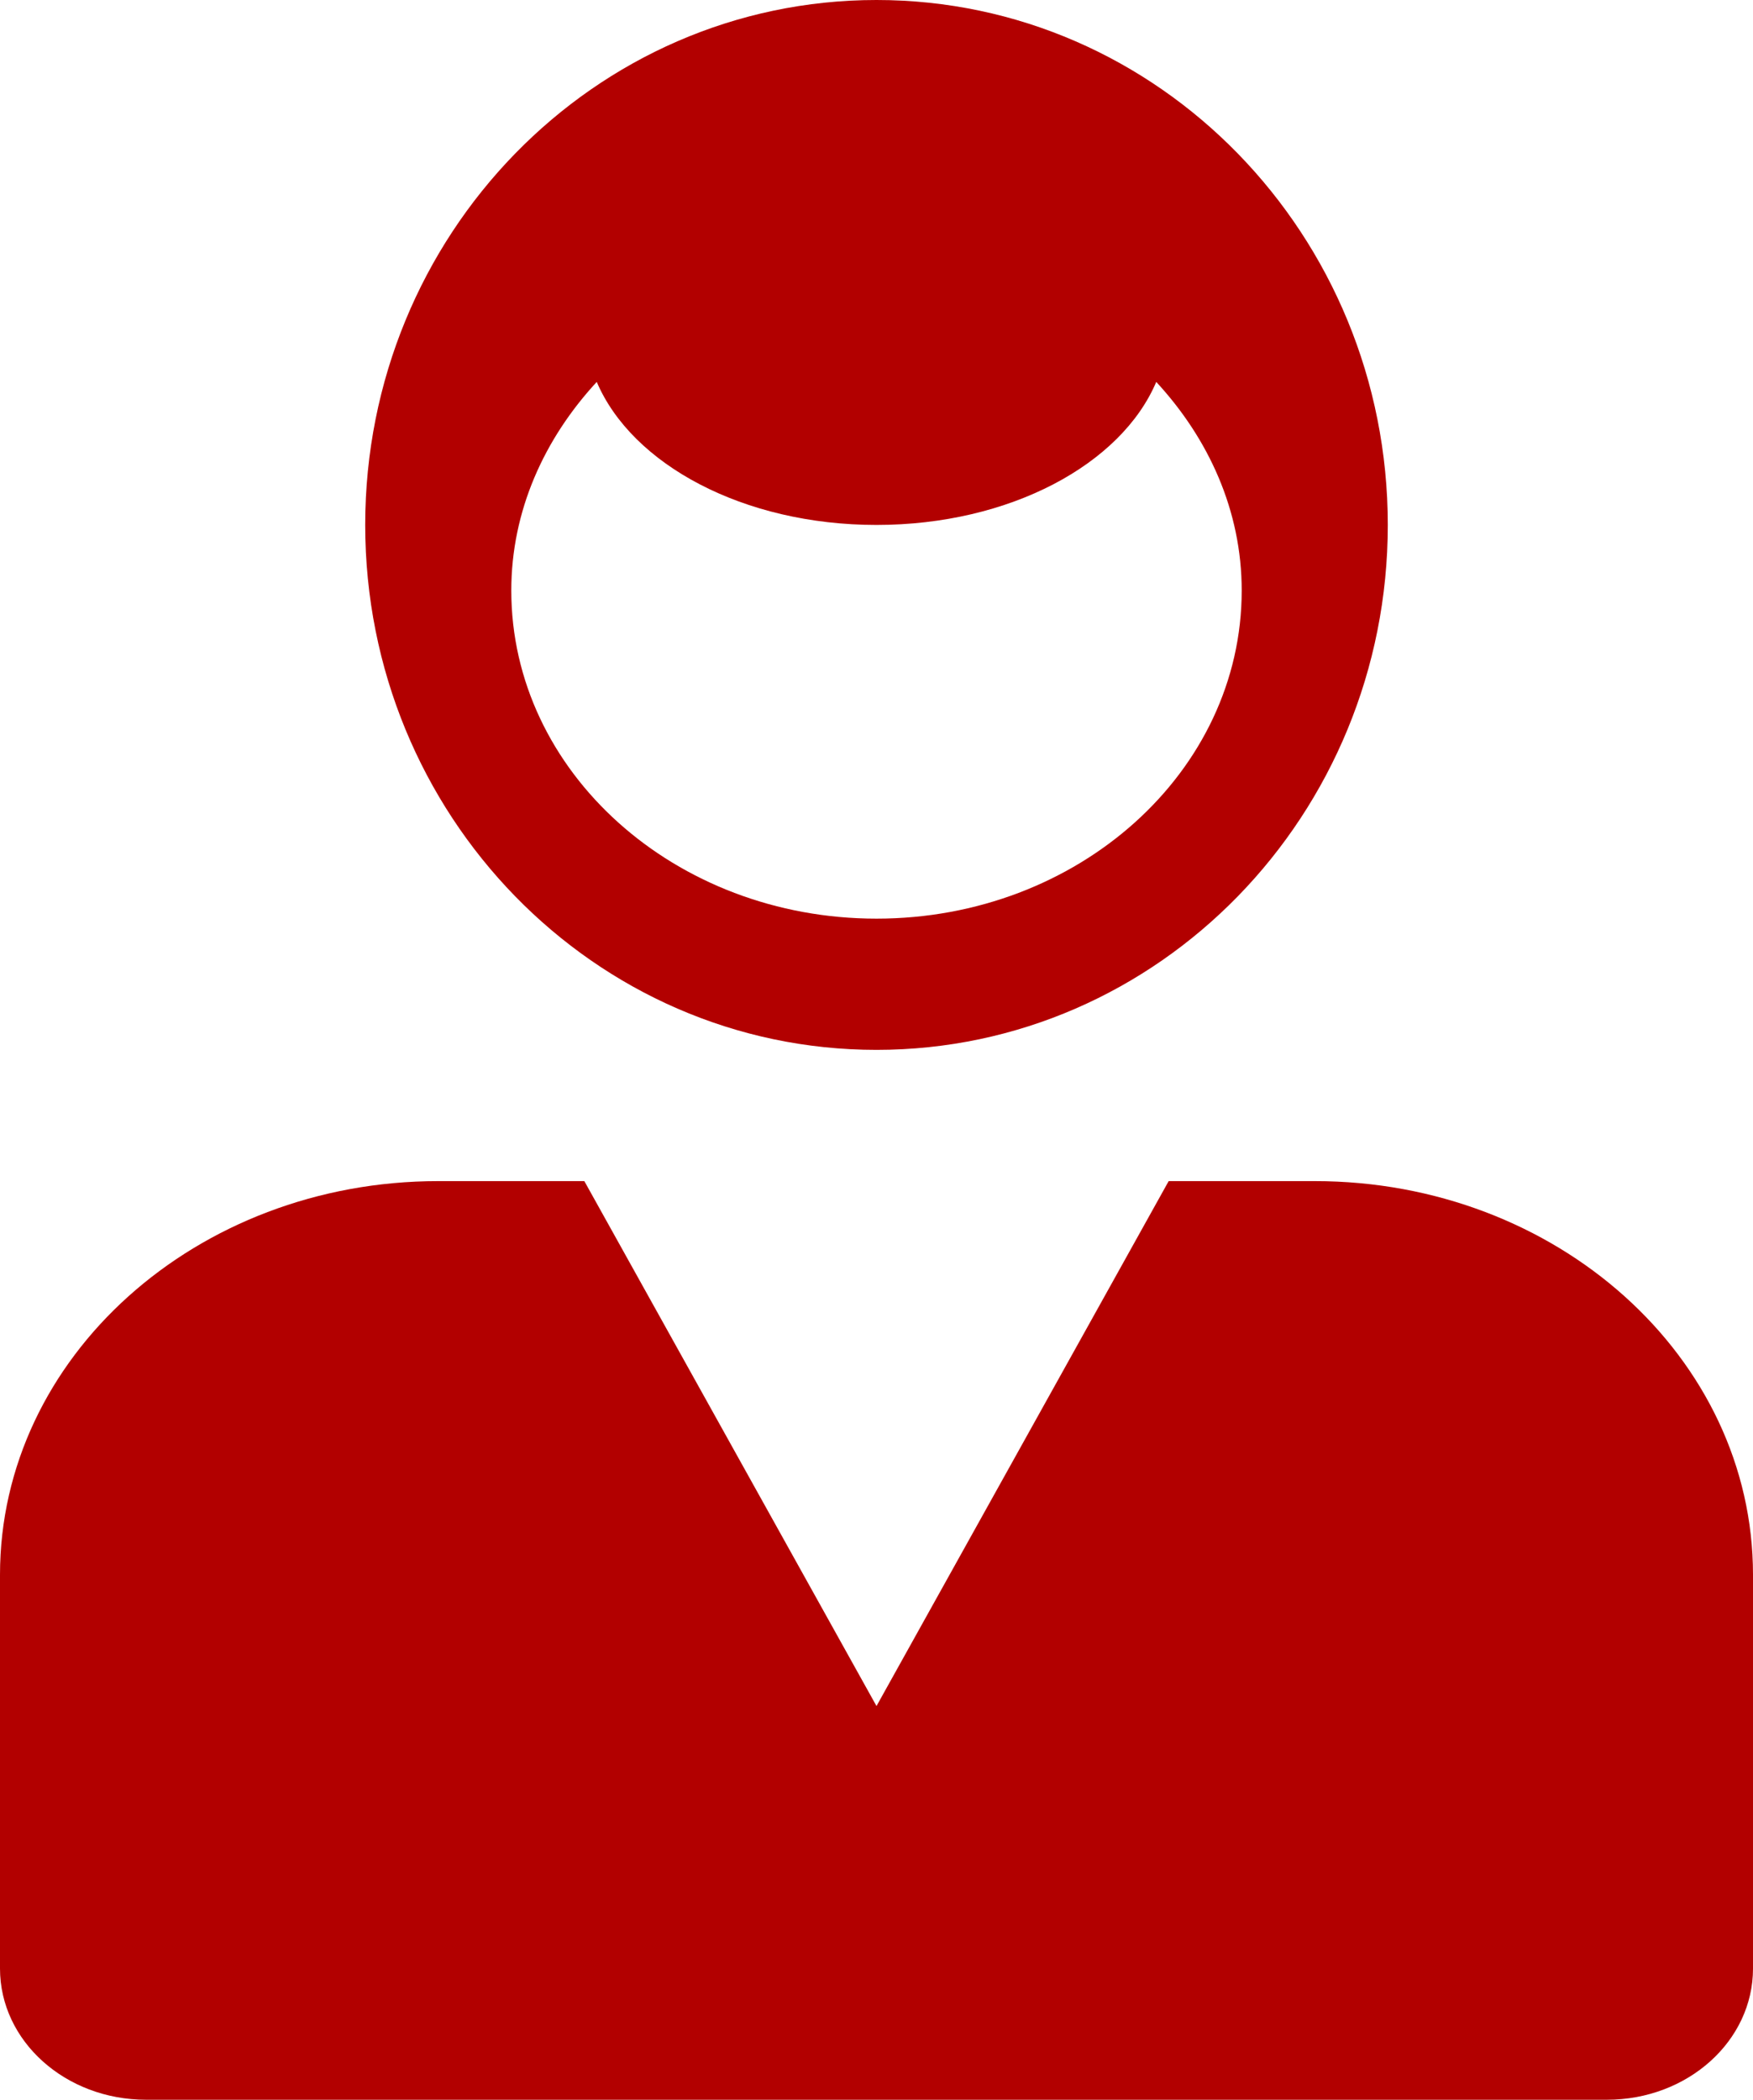
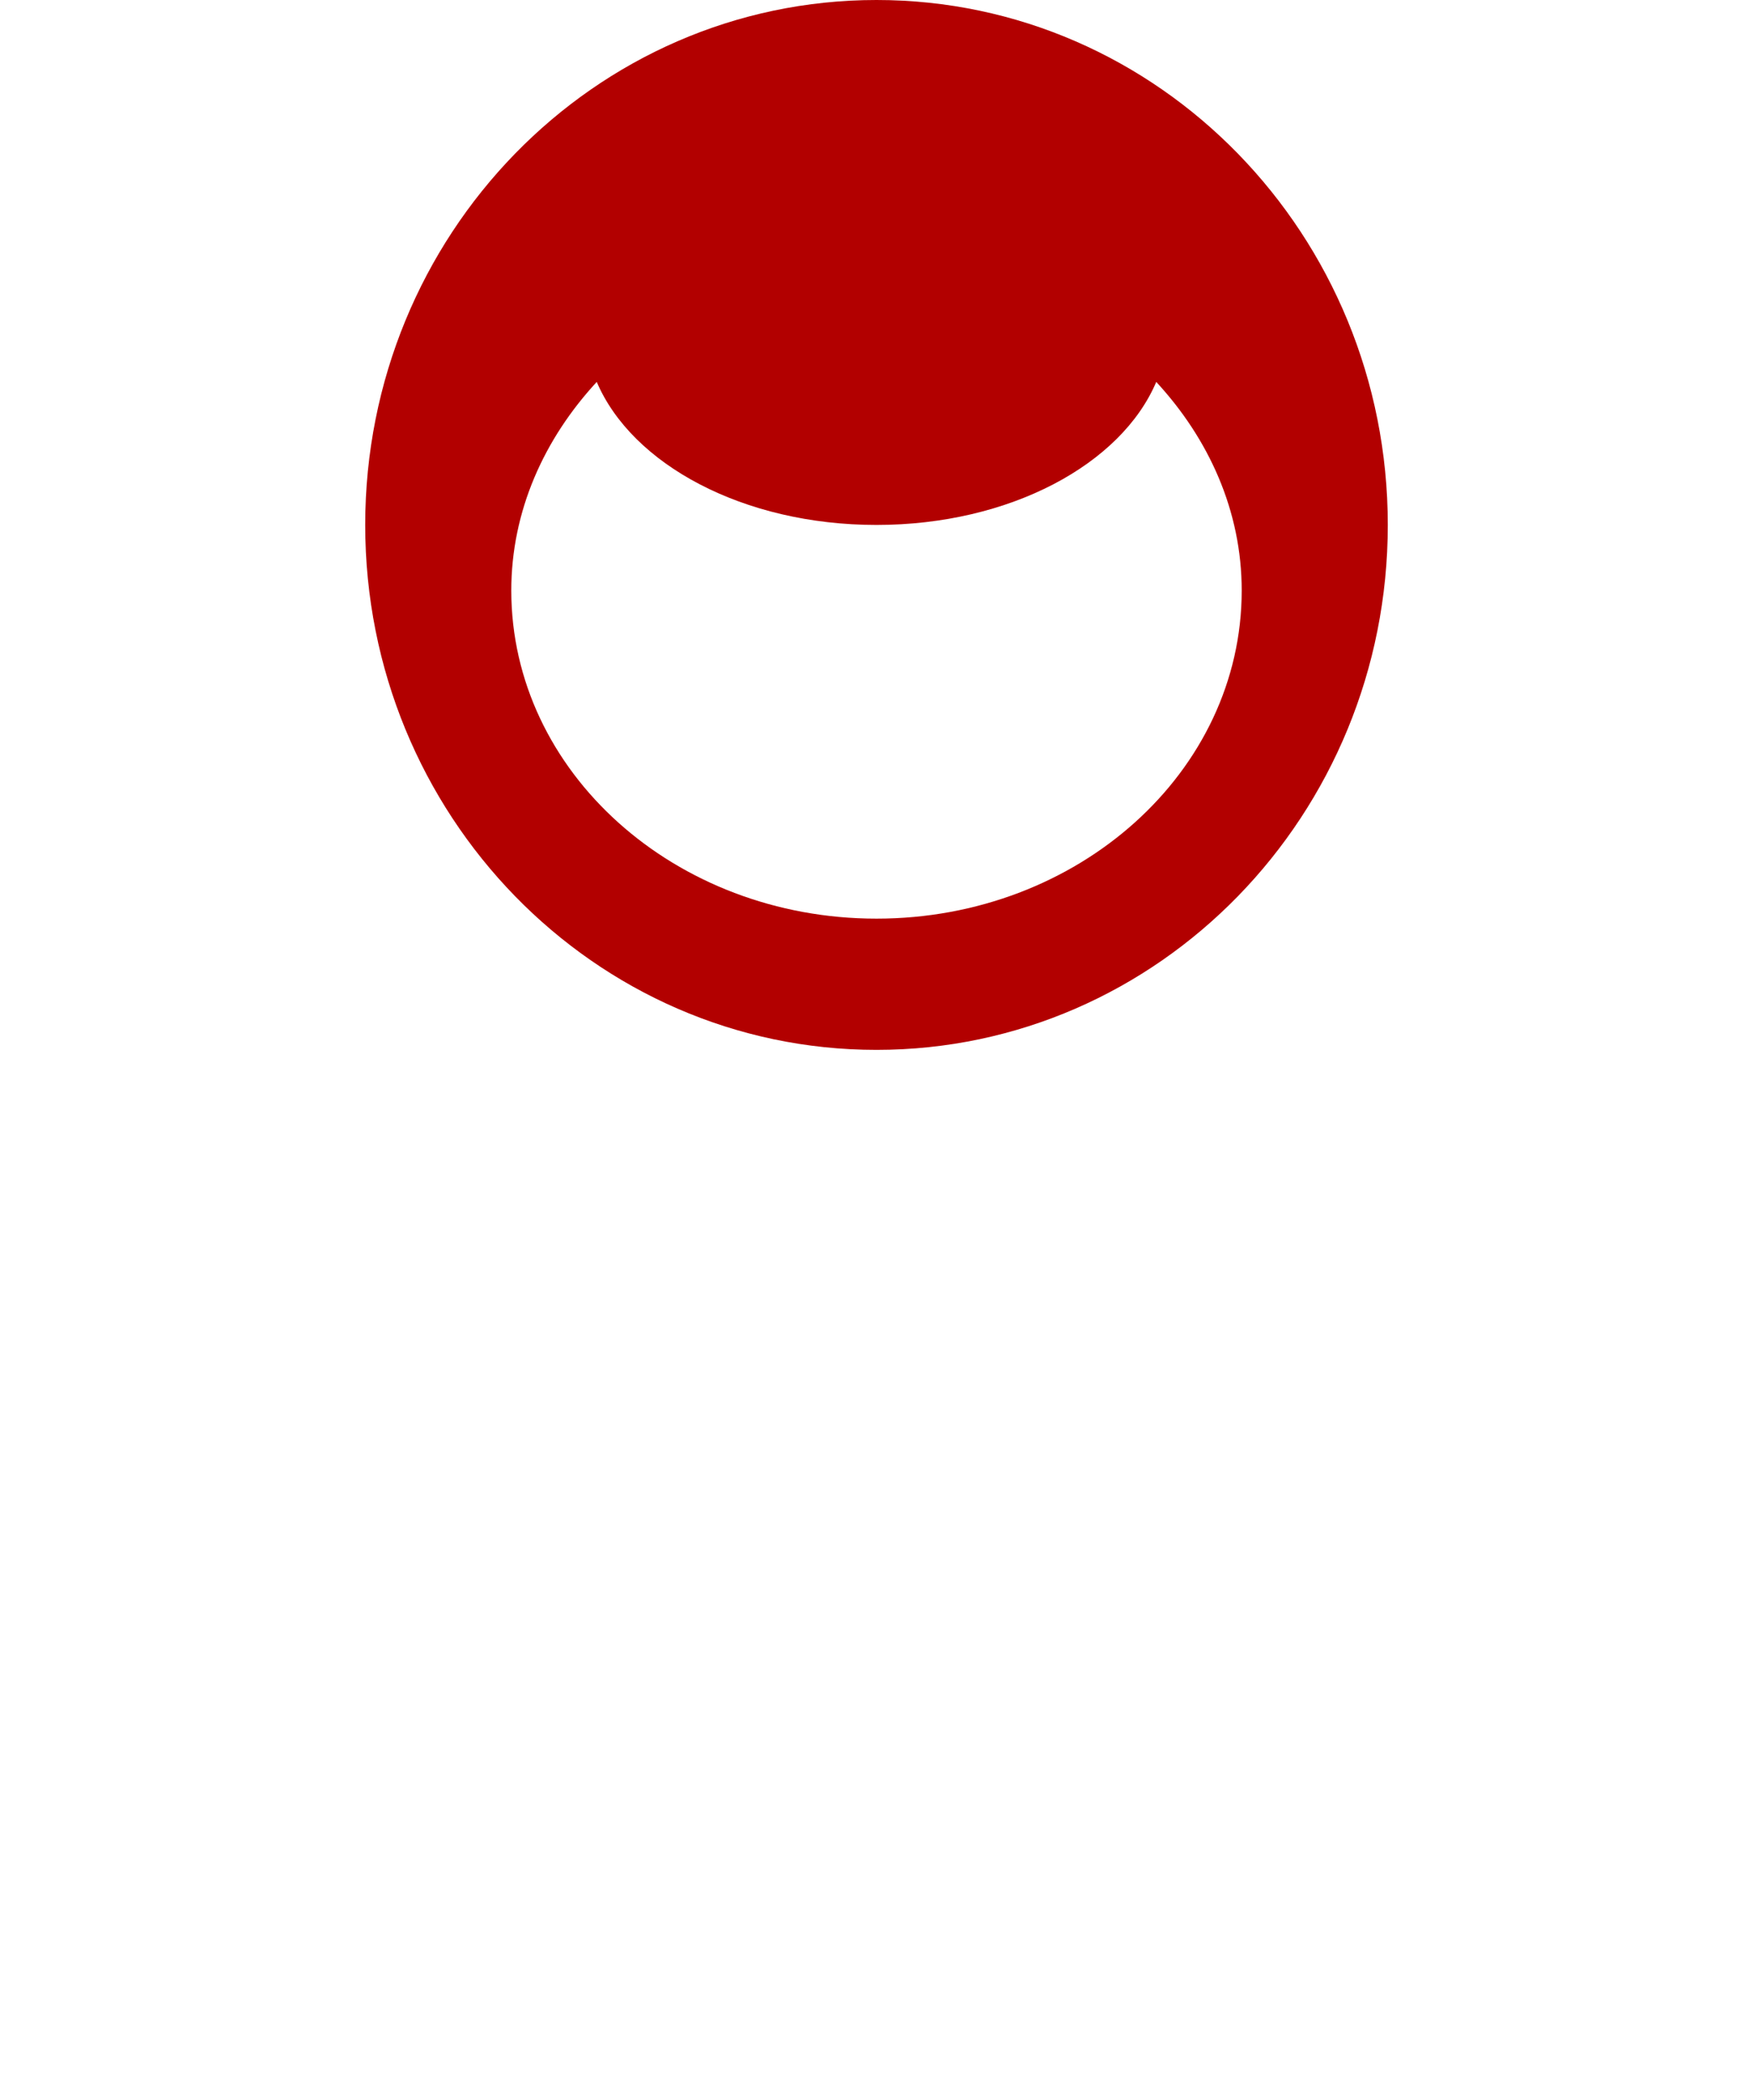
<svg xmlns="http://www.w3.org/2000/svg" version="1.1" id="Layer_1" x="0px" y="0px" width="354.5px" height="424.5px" viewBox="0 0 354.5 424.5" enable-background="new 0 0 354.5 424.5" xml:space="preserve">
  <g>
    <path fill="#B20000" d="M177.25,0C120.157,0,73.854,47.519,73.854,106.125S120.157,212.25,177.25,212.25   c57.092,0,103.396-47.519,103.396-106.125S234.342,0,177.25,0z M177.25,185.719c-40.764,0-73.854-29.692-73.854-66.328   c0-16.116,6.664-30.69,17.28-42.181c7.098,16.659,29.6,28.915,56.574,28.915s49.506-12.256,56.573-28.915   c10.616,11.491,17.28,26.065,17.28,42.181C251.104,156.027,218.043,185.719,177.25,185.719z" />
-     <path fill="#B20000" d="M265.875,238.781h-29.542L177.25,344.906l-59.083-106.125H88.625C39.667,238.781,0,274.407,0,318.375   v79.594C0,412.634,13.213,424.5,29.542,424.5h295.417c16.329,0,29.542-11.866,29.542-26.531v-79.594   C354.5,274.407,314.832,238.781,265.875,238.781z" />
  </g>
</svg>